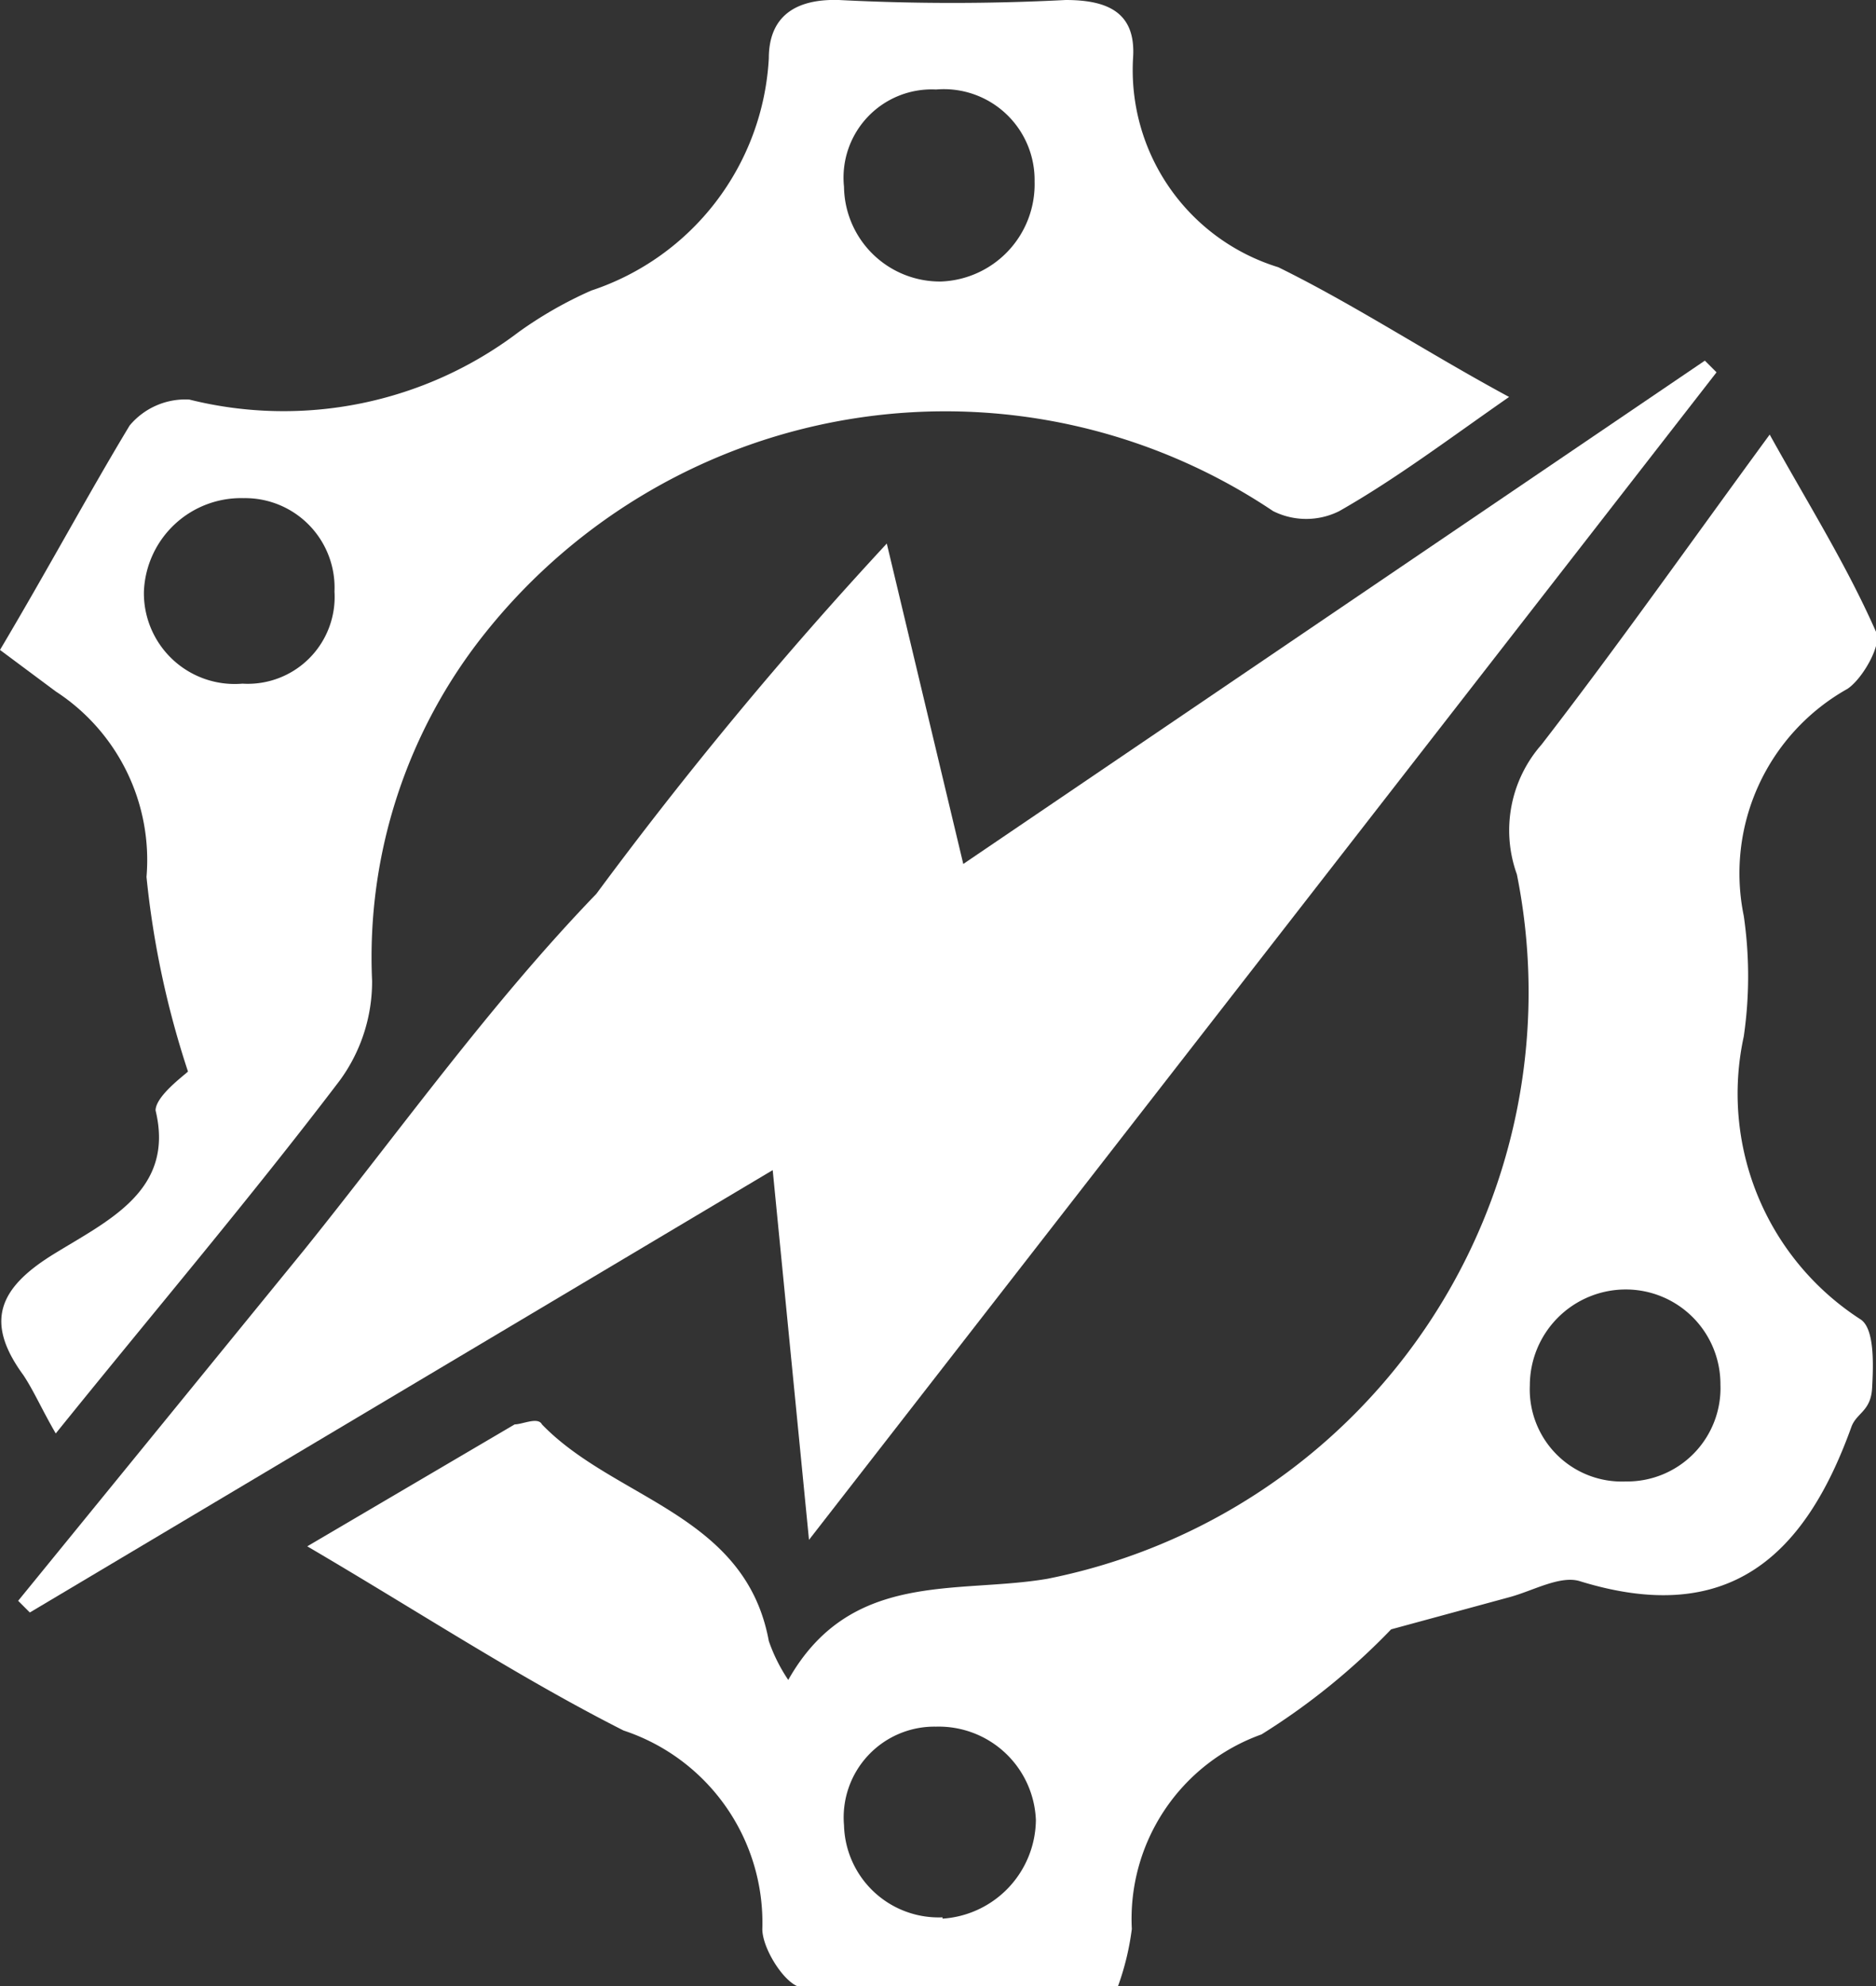
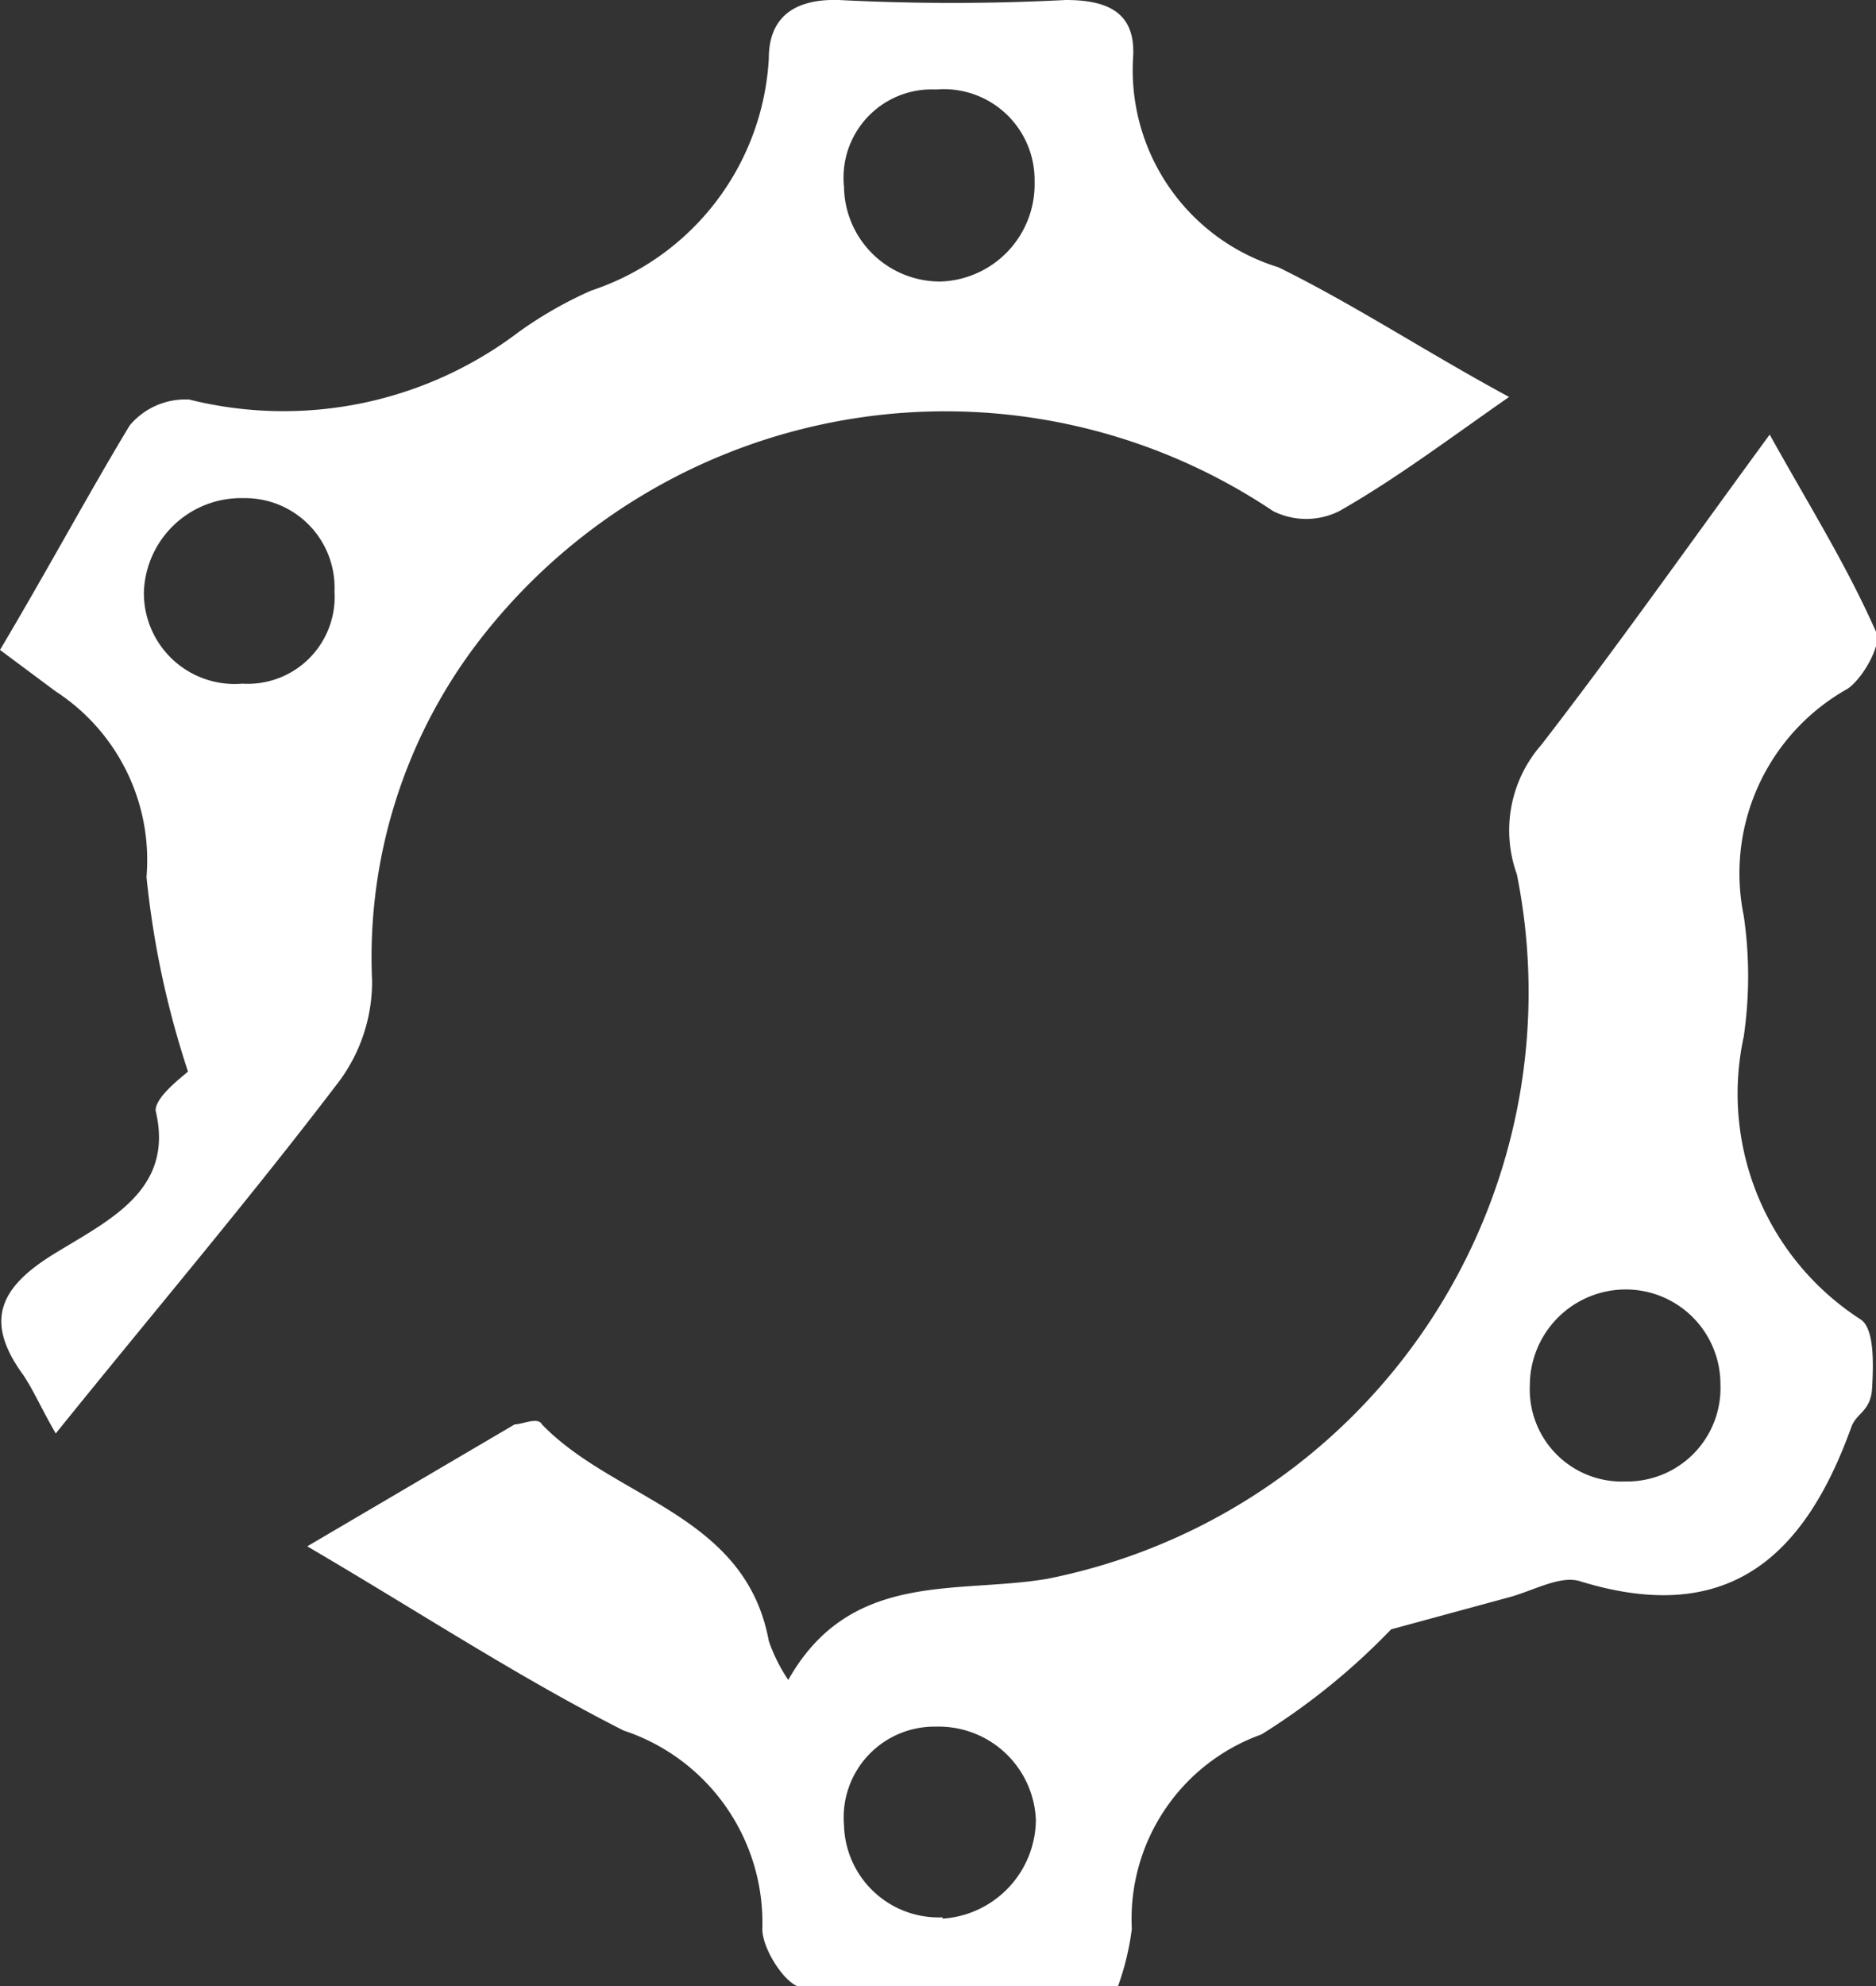
<svg xmlns="http://www.w3.org/2000/svg" id="_Слой_1" data-name=" Слой 1" viewBox="0 0 14.47 15.31">
  <rect x="0" y="0" width="14.47" height="15.31" fill="#333333" stroke="none" />
  <defs>
    <style>.cls-1{fill:#fff;}</style>
  </defs>
  <path class="cls-1" d="M14.38,13a5.2,5.2,0,0,1-1,.81,1.51,1.51,0,0,0-1,1.5,2.06,2.06,0,0,1-.11.45c-.81,0-1.62,0-2.43,0-.12,0-.31-.29-.31-.45a1.56,1.56,0,0,0-1.07-1.53c-.81-.41-1.57-.91-2.44-1.42l1.6-.94c.06,0,.18-.06.21,0,.56.58,1.57.69,1.75,1.67a1.29,1.29,0,0,0,.15.3c.48-.85,1.3-.66,2-.78a4.61,4.61,0,0,0,3.62-5.43,1,1,0,0,1,.19-1c.58-.75,1.13-1.53,1.76-2.39.3.54.59,1,.82,1.52.05.09-.1.36-.22.44A1.63,1.63,0,0,0,17.1,7.5a3.22,3.22,0,0,1,0,.93A2.07,2.07,0,0,0,18,10.61c.11.07.1.35.09.53s-.12.19-.16.3c-.36,1-.95,1.54-2.09,1.19-.15-.05-.36.07-.54.12Zm2.54-1.88a.73.73,0,0,0-.73-.74.74.74,0,0,0-.74.74.71.71,0,0,0,.74.74A.72.72,0,0,0,16.92,11.11Zm-6,4.11a.77.77,0,0,0,.72-.76.75.75,0,0,0-.77-.72.7.7,0,0,0-.71.76A.73.73,0,0,0,10.92,15.22Z" transform="translate(-3.65 -0.44)" />
-   <path class="cls-1" d="M9.61,9.46,3.88,12.87l-.09-.09L6,10.07c.74-.92,1.43-1.89,2.25-2.74a31.69,31.69,0,0,1,2.24-2.7l.59,2.47L16.8,3.22l.09.09-7,9Z" transform="translate(-3.65 -0.44)" />
  <path class="cls-1" d="M4.08,11.49c-.11-.19-.17-.33-.25-.45-.3-.41-.19-.67.23-.93S5,9.62,4.85,9c0-.11.22-.27.25-.3A7,7,0,0,1,4.78,7.2a1.55,1.55,0,0,0-.7-1.43l-.43-.32c.38-.64.68-1.2,1-1.73a.56.56,0,0,1,.46-.2A3,3,0,0,0,7.65,3a3.11,3.11,0,0,1,.56-.32A2,2,0,0,0,9.58.89c0-.32.2-.46.54-.45a17,17,0,0,0,1.75,0c.33,0,.54.1.52.44A1.59,1.59,0,0,0,13.51,2.5c.59.29,1.15.66,1.78,1-.46.32-.87.63-1.31.88a.57.57,0,0,1-.51,0,4.54,4.54,0,0,0-6.07.93A4,4,0,0,0,6.52,8a1.29,1.29,0,0,1-.25.77C5.57,9.69,4.83,10.56,4.08,11.49ZM5.53,4.28A.75.75,0,0,0,4.76,5a.7.7,0,0,0,.76.71A.67.67,0,0,0,6.23,5,.69.69,0,0,0,5.53,4.28Zm5.38-1.67a.75.75,0,0,0,.72-.77.7.7,0,0,0-.76-.71.68.68,0,0,0-.71.75A.74.74,0,0,0,10.91,2.61Z" transform="translate(-3.65 -0.44)" />
</svg>